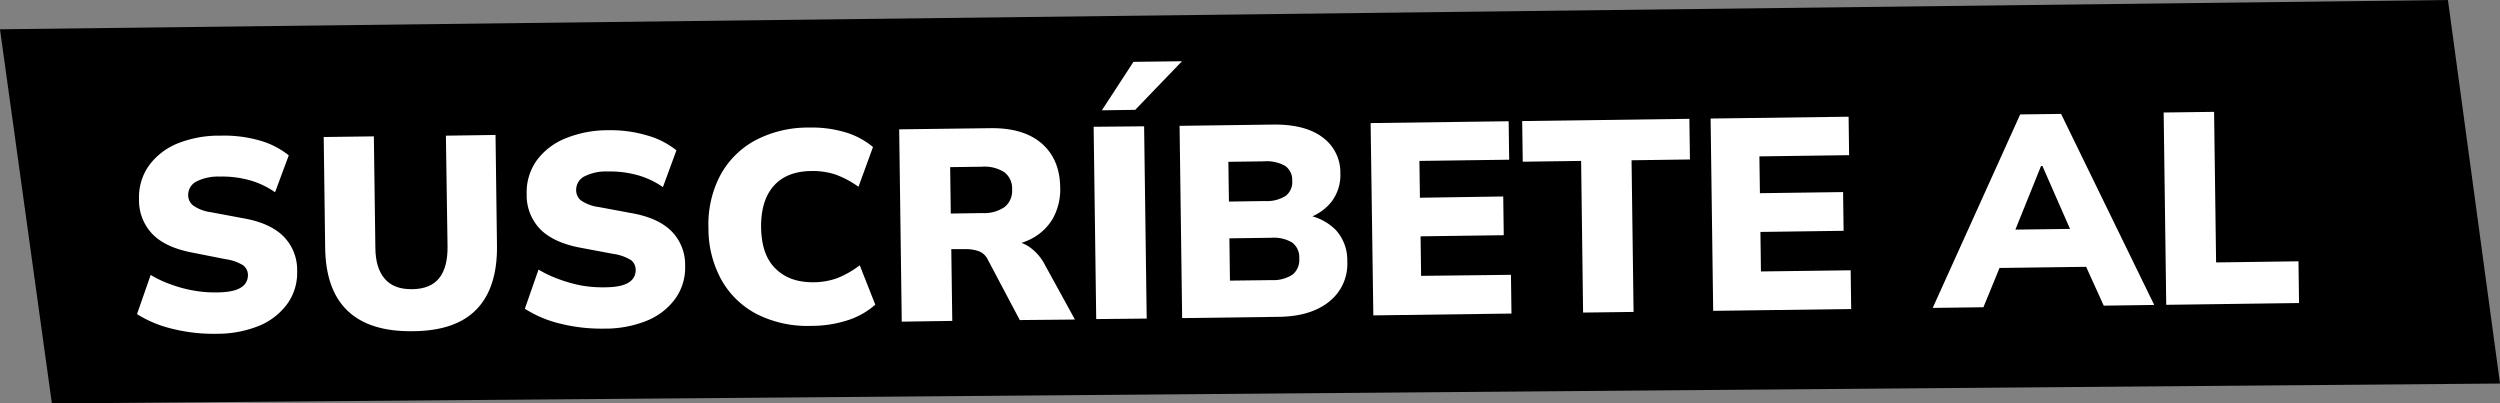
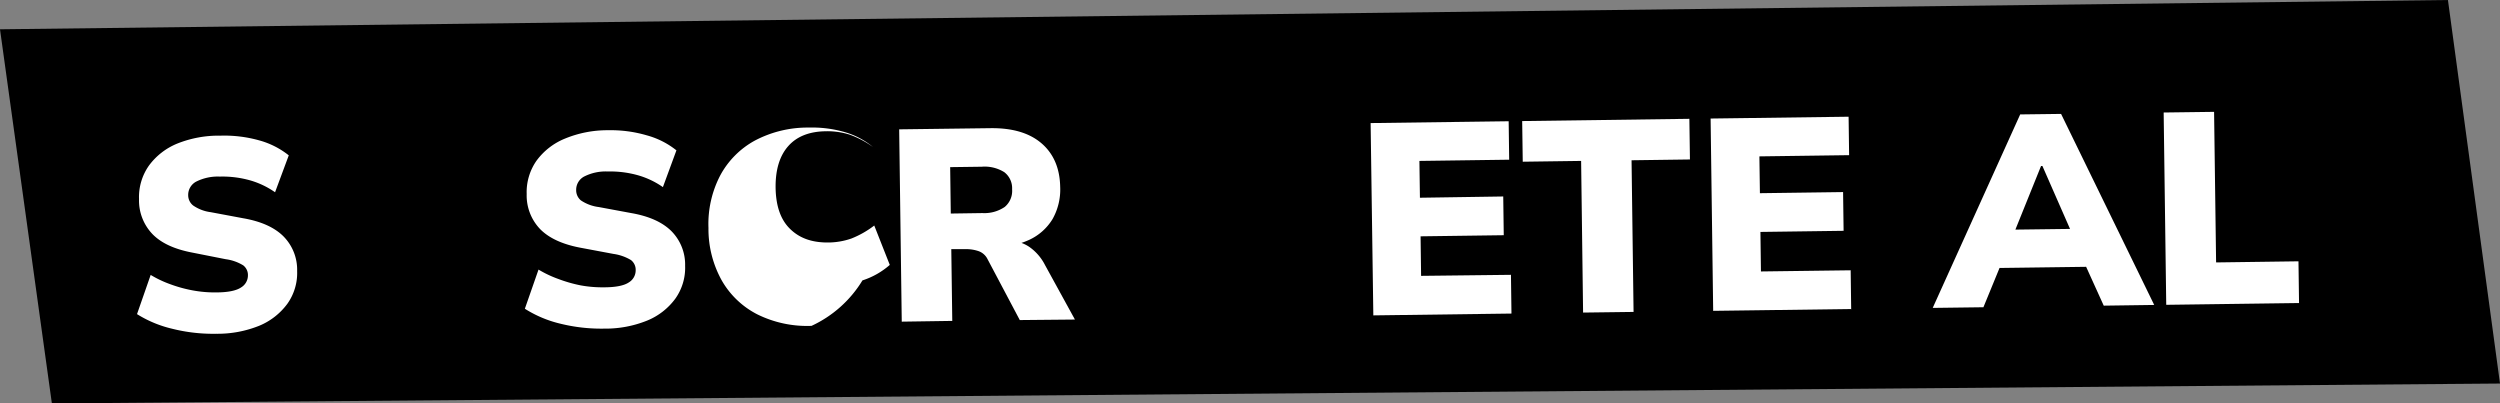
<svg xmlns="http://www.w3.org/2000/svg" viewBox="0 0 534.43 86.24">
  <rect x="0" y="0" width="534.43" height="86.24" fill="#808080" stroke="none" />
  <defs>
    <style>.cls-1{fill:#fff;}</style>
  </defs>
  <g id="Capa_2" data-name="Capa 2">
    <g id="Capa_1-2" data-name="Capa 1">
      <polygon points="0 6.26 523.3 0 534.43 81.99 11.09 86.24 0 6.26" />
      <path class="cls-1" d="M46.25,71.35a35.9,35.9,0,0,1-9.43-1.07,24.81,24.81,0,0,1-7.53-3.13l2.92-8.38a23.22,23.22,0,0,0,4.22,2,28.92,28.92,0,0,0,4.77,1.31,25.77,25.77,0,0,0,5,.43c2.57,0,4.34-.39,5.33-1.06A3,3,0,0,0,53,58.9a2.61,2.61,0,0,0-1-2.17,9.56,9.56,0,0,0-3.75-1.32L41.12,54c-3.78-.72-6.61-2-8.5-3.93a10.38,10.38,0,0,1-2.9-7.52,11.68,11.68,0,0,1,2.09-7.11,14.13,14.13,0,0,1,6.09-4.75A23.79,23.79,0,0,1,47.15,29,27.57,27.57,0,0,1,55.38,30a17.55,17.55,0,0,1,6.35,3.21L58.8,41.1a17.91,17.91,0,0,0-5.28-2.53A21.82,21.82,0,0,0,47,37.75a10.27,10.27,0,0,0-5.09,1.09,3.21,3.21,0,0,0-1.68,2.91,2.79,2.79,0,0,0,1.05,2.17,8.5,8.5,0,0,0,3.78,1.44l7,1.31q5.67,1,8.53,3.85a10.14,10.14,0,0,1,2.93,7.42,11.36,11.36,0,0,1-2.09,7,14.19,14.19,0,0,1-6,4.69A23.79,23.79,0,0,1,46.25,71.35Z" />
-       <path class="cls-1" d="M88.18,70.8Q79,70.92,74.3,66.43T69.51,52.91L69.2,29.29l10.72-.14.32,23.67c0,3,.69,5.25,2,6.77s3.21,2.26,5.86,2.23,4.57-.83,5.8-2.38,1.81-3.83,1.77-6.82L95.32,29l10.61-.15.31,23.62q.12,9-4.36,13.65T88.18,70.8Z" />
      <path class="cls-1" d="M129.17,70.25a36.35,36.35,0,0,1-9.44-1.07A24.81,24.81,0,0,1,112.2,66l2.92-8.37a23.89,23.89,0,0,0,4.22,2A29.94,29.94,0,0,0,124.11,61a25.77,25.77,0,0,0,5,.42c2.57,0,4.34-.38,5.33-1.06a3,3,0,0,0,1.45-2.58,2.63,2.63,0,0,0-1-2.18,9.89,9.89,0,0,0-3.75-1.32L124,52.94q-5.69-1.09-8.51-3.94a10.38,10.38,0,0,1-2.9-7.51,11.73,11.73,0,0,1,2.09-7.12,14.12,14.12,0,0,1,6.09-4.74,23.78,23.78,0,0,1,9.25-1.79,27.36,27.36,0,0,1,8.24,1.09,17.5,17.5,0,0,1,6.34,3.21L141.71,40a17.89,17.89,0,0,0-5.28-2.52,21.82,21.82,0,0,0-6.49-.82,10.16,10.16,0,0,0-5.09,1.09,3.21,3.21,0,0,0-1.68,2.91,2.81,2.81,0,0,0,1,2.17A8.74,8.74,0,0,0,128,44.26l7,1.3q5.67,1,8.53,3.85a10.16,10.16,0,0,1,2.93,7.43,11.38,11.38,0,0,1-2.09,7,14.05,14.05,0,0,1-6,4.68A23.74,23.74,0,0,1,129.17,70.25Z" />
-       <path class="cls-1" d="M173.48,69.66a24,24,0,0,1-11.61-2.47,18.39,18.39,0,0,1-7.62-7.31,22.61,22.61,0,0,1-2.8-11.15,22.45,22.45,0,0,1,2.5-11.2,18.43,18.43,0,0,1,7.42-7.48,24.12,24.12,0,0,1,11.54-2.78,25.12,25.12,0,0,1,7.77,1,16.61,16.61,0,0,1,5.94,3.16l-3.1,8.5a20.23,20.23,0,0,0-5-2.65,15.67,15.67,0,0,0-5.11-.72q-5.25.07-8,3.17t-2.71,8.82c.05,3.84,1,6.78,3,8.79s4.61,3,8.11,3a15.33,15.33,0,0,0,5.09-.85,20.15,20.15,0,0,0,4.89-2.78l3.32,8.42a16.51,16.51,0,0,1-5.84,3.31A25,25,0,0,1,173.48,69.66Z" />
+       <path class="cls-1" d="M173.48,69.66a24,24,0,0,1-11.61-2.47,18.39,18.39,0,0,1-7.62-7.31,22.61,22.61,0,0,1-2.8-11.15,22.45,22.45,0,0,1,2.5-11.2,18.43,18.43,0,0,1,7.42-7.48,24.12,24.12,0,0,1,11.54-2.78,25.12,25.12,0,0,1,7.77,1,16.61,16.61,0,0,1,5.94,3.16a20.23,20.23,0,0,0-5-2.65,15.67,15.67,0,0,0-5.11-.72q-5.25.07-8,3.17t-2.71,8.82c.05,3.84,1,6.78,3,8.79s4.61,3,8.11,3a15.33,15.33,0,0,0,5.09-.85,20.15,20.15,0,0,0,4.89-2.78l3.32,8.42a16.51,16.51,0,0,1-5.84,3.31A25,25,0,0,1,173.48,69.66Z" />
      <path class="cls-1" d="M192.77,68.76l-.55-41.11,19.42-.25q7.11-.11,11,3.23t4,9.34A12.83,12.83,0,0,1,225,46.84a11.43,11.43,0,0,1-5,4.44,18.66,18.66,0,0,1-7.91,1.65l.51-1.46,2.92,0a7.67,7.67,0,0,1,4.56,1.34,10.55,10.55,0,0,1,3.32,3.86l6.39,11.64L218,68.42l-6.88-13a3.42,3.42,0,0,0-1.92-1.73,8.19,8.19,0,0,0-2.84-.43l-3,0,.21,15.34Zm10.48-23.11,6.76-.1a7.72,7.72,0,0,0,4.77-1.31,4.47,4.47,0,0,0,1.58-3.79,4.3,4.3,0,0,0-1.68-3.65,7.9,7.9,0,0,0-4.8-1.16l-6.76.09Z" />
-       <path class="cls-1" d="M234.34,68.21l-.55-41.11L244.58,27l.55,41.1Zm1.21-44.63,6.75-10.36,10.38-.13-10,10.39Z" />
-       <path class="cls-1" d="M252.71,68l-.55-41.1,19.94-.27q6.88-.09,10.62,2.72a9.27,9.27,0,0,1,3.81,7.7,9.36,9.36,0,0,1-2,6.21,10.75,10.75,0,0,1-5.75,3.58l0-.94a11.39,11.39,0,0,1,6.78,3.27,9.57,9.57,0,0,1,2.45,6.7,10.25,10.25,0,0,1-3.85,8.59q-3.91,3.18-10.8,3.27Zm10-24.91,7.64-.11a7.57,7.57,0,0,0,4.5-1.11,3.71,3.71,0,0,0,1.39-3.22,3.65,3.65,0,0,0-1.47-3.16,7.89,7.89,0,0,0-4.54-1l-7.64.1Zm.22,16.9,8.87-.11a7.57,7.57,0,0,0,4.5-1.17,4,4,0,0,0,1.44-3.46,3.91,3.91,0,0,0-1.53-3.42,7.81,7.81,0,0,0-4.53-1l-8.87.12Z" />
      <path class="cls-1" d="M293.58,67.42,293,26.31l29.51-.39.11,8.22-19.19.26.11,7.87L321.35,42l.11,8.28-17.78.24.11,8.45L323,58.75l.11,8.28Z" />
      <path class="cls-1" d="M338.42,66.82,338,34.4l-12.48.17-.12-8.69,35.74-.48.12,8.69-12.48.17.43,32.42Z" />
      <path class="cls-1" d="M366.23,66.45l-.55-41.11,29.5-.39.11,8.22-19.18.26.11,7.87L394,41.06l.11,8.28-17.78.24.11,8.45,19.18-.25.11,8.28Z" />
      <path class="cls-1" d="M413.16,65.82l18.7-41.36,8.74-.11,19.91,40.84-10.79.15-5.1-11.25L448.8,57l-24.14.32,4-3L424,65.68Zm23.16-30.34-6.6,16.36-1.67-2.72,17.08-.22-1.42,2.76-7.1-16.18Z" />
      <path class="cls-1" d="M463.08,65.16l-.55-41.11,10.78-.14.43,32.19,17.61-.24.12,8.92Z" />
    </g>
  </g>
</svg>